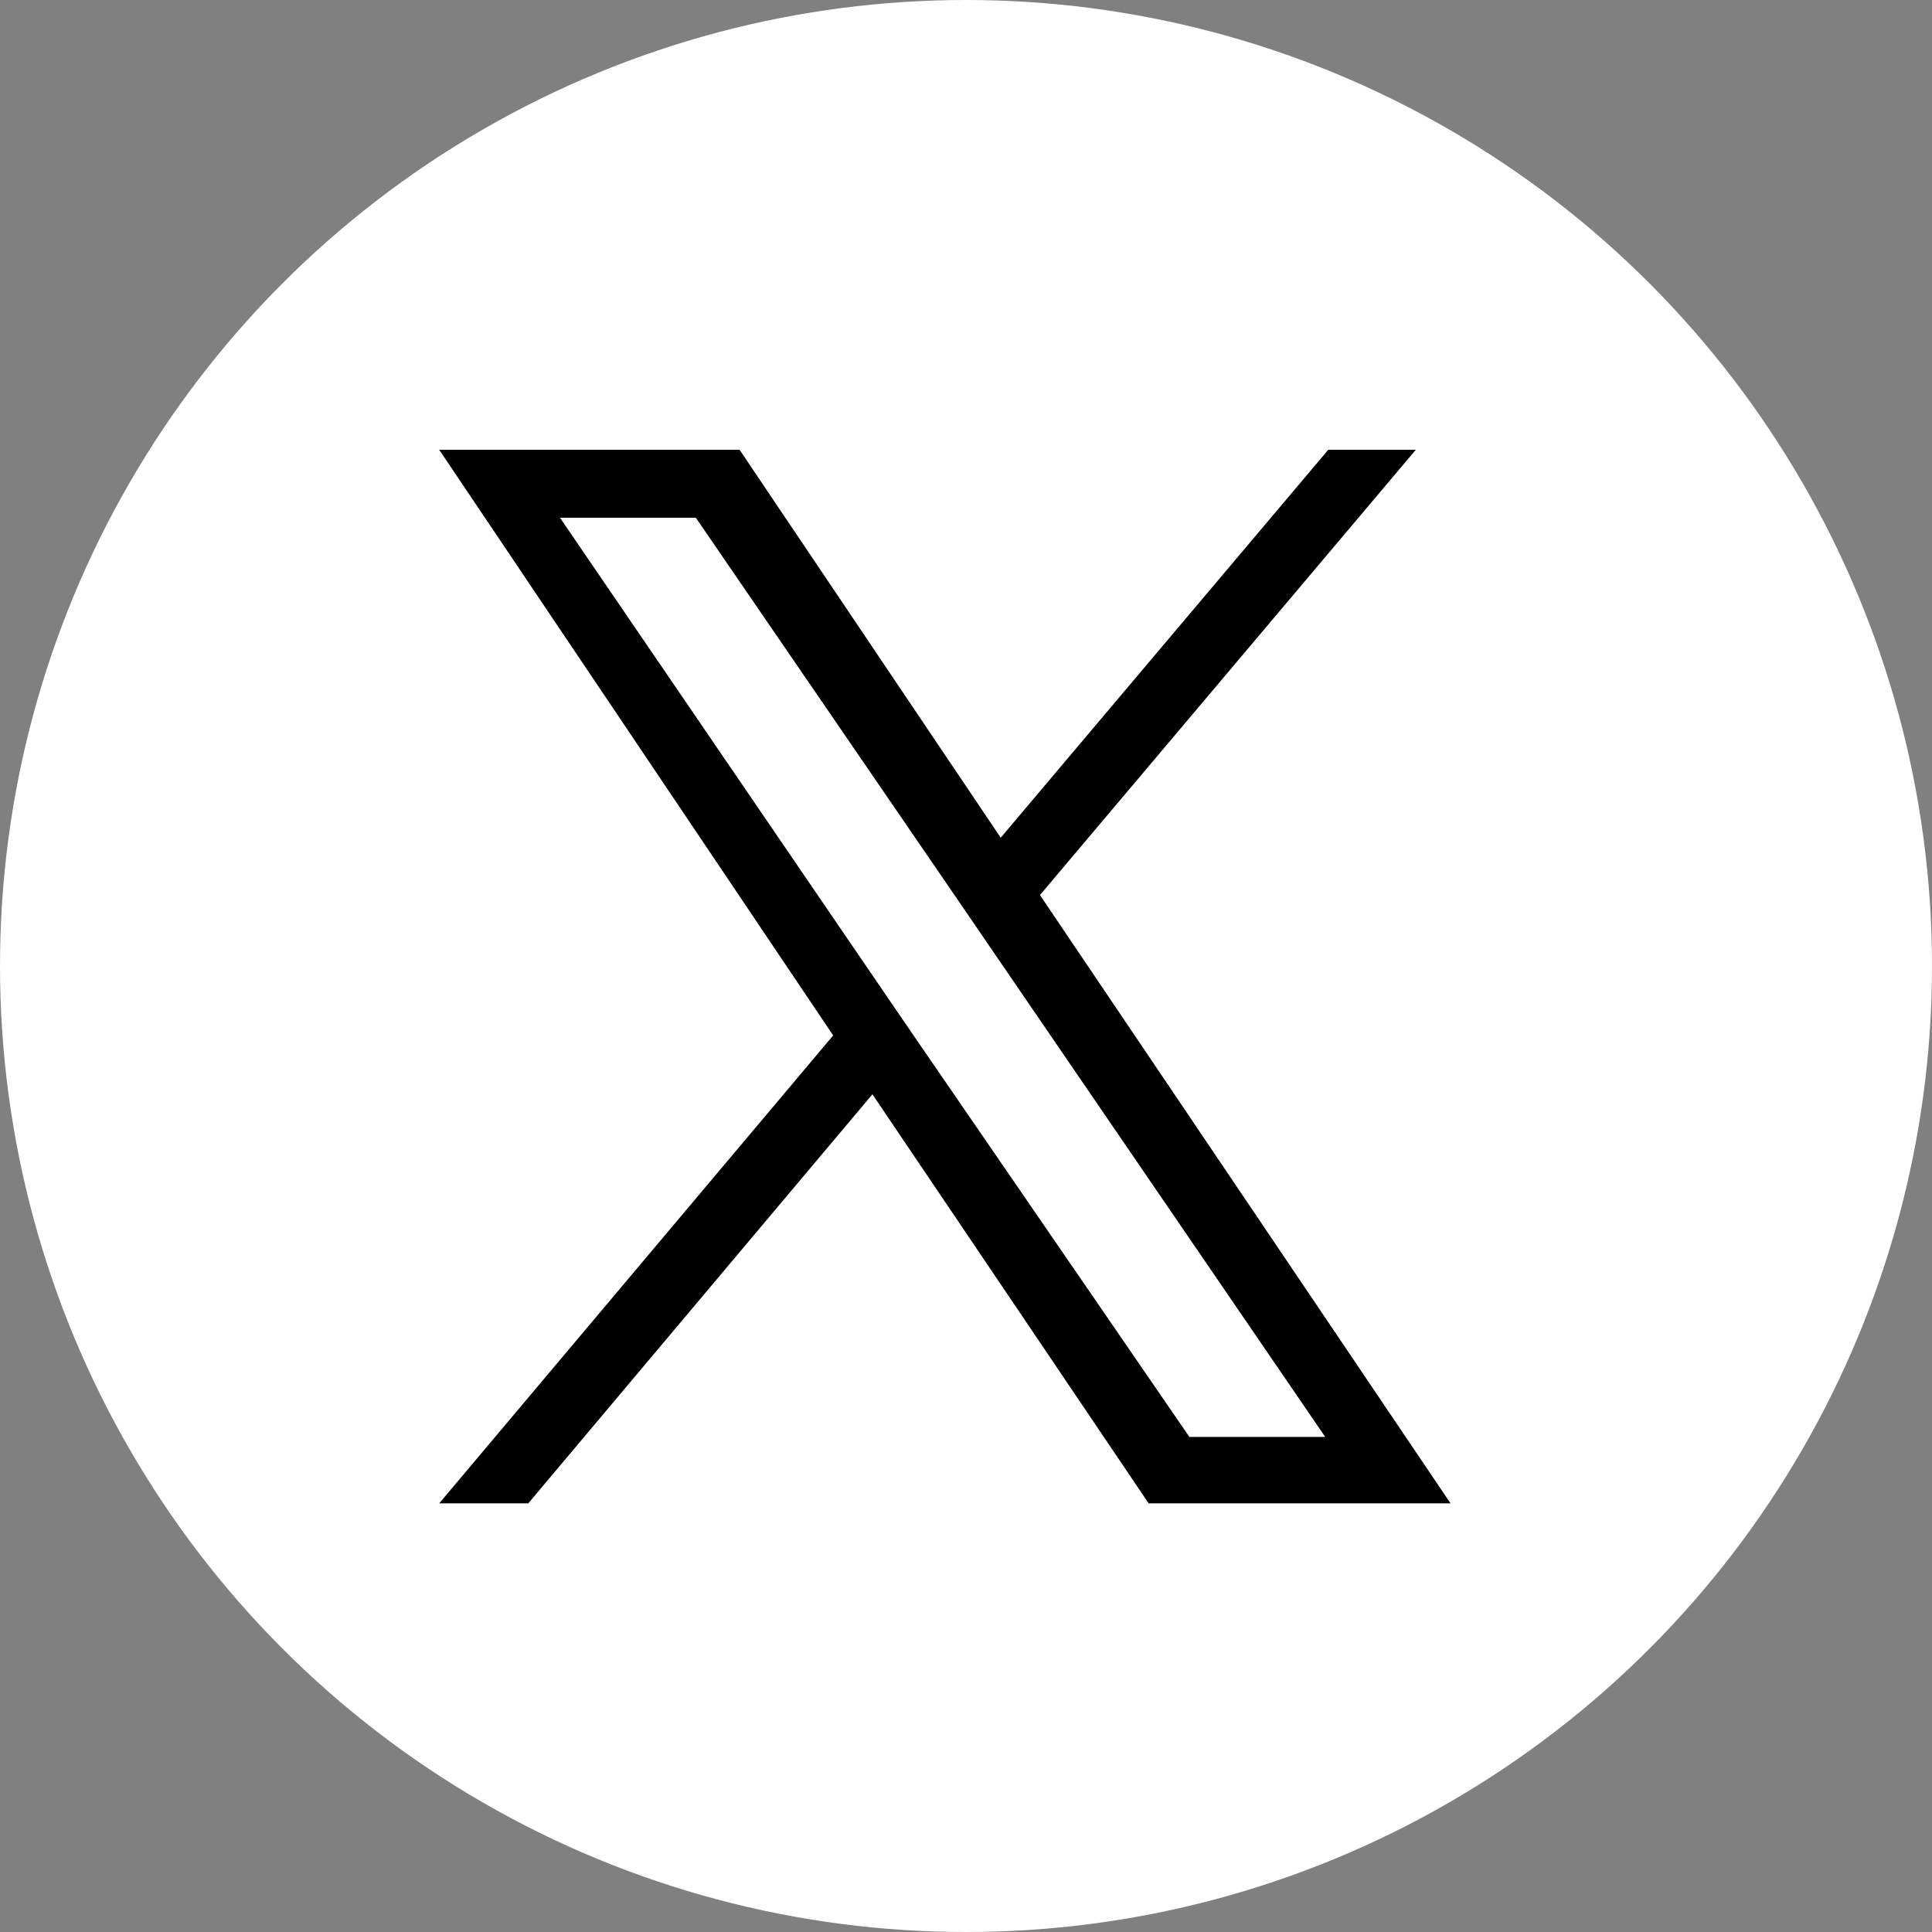
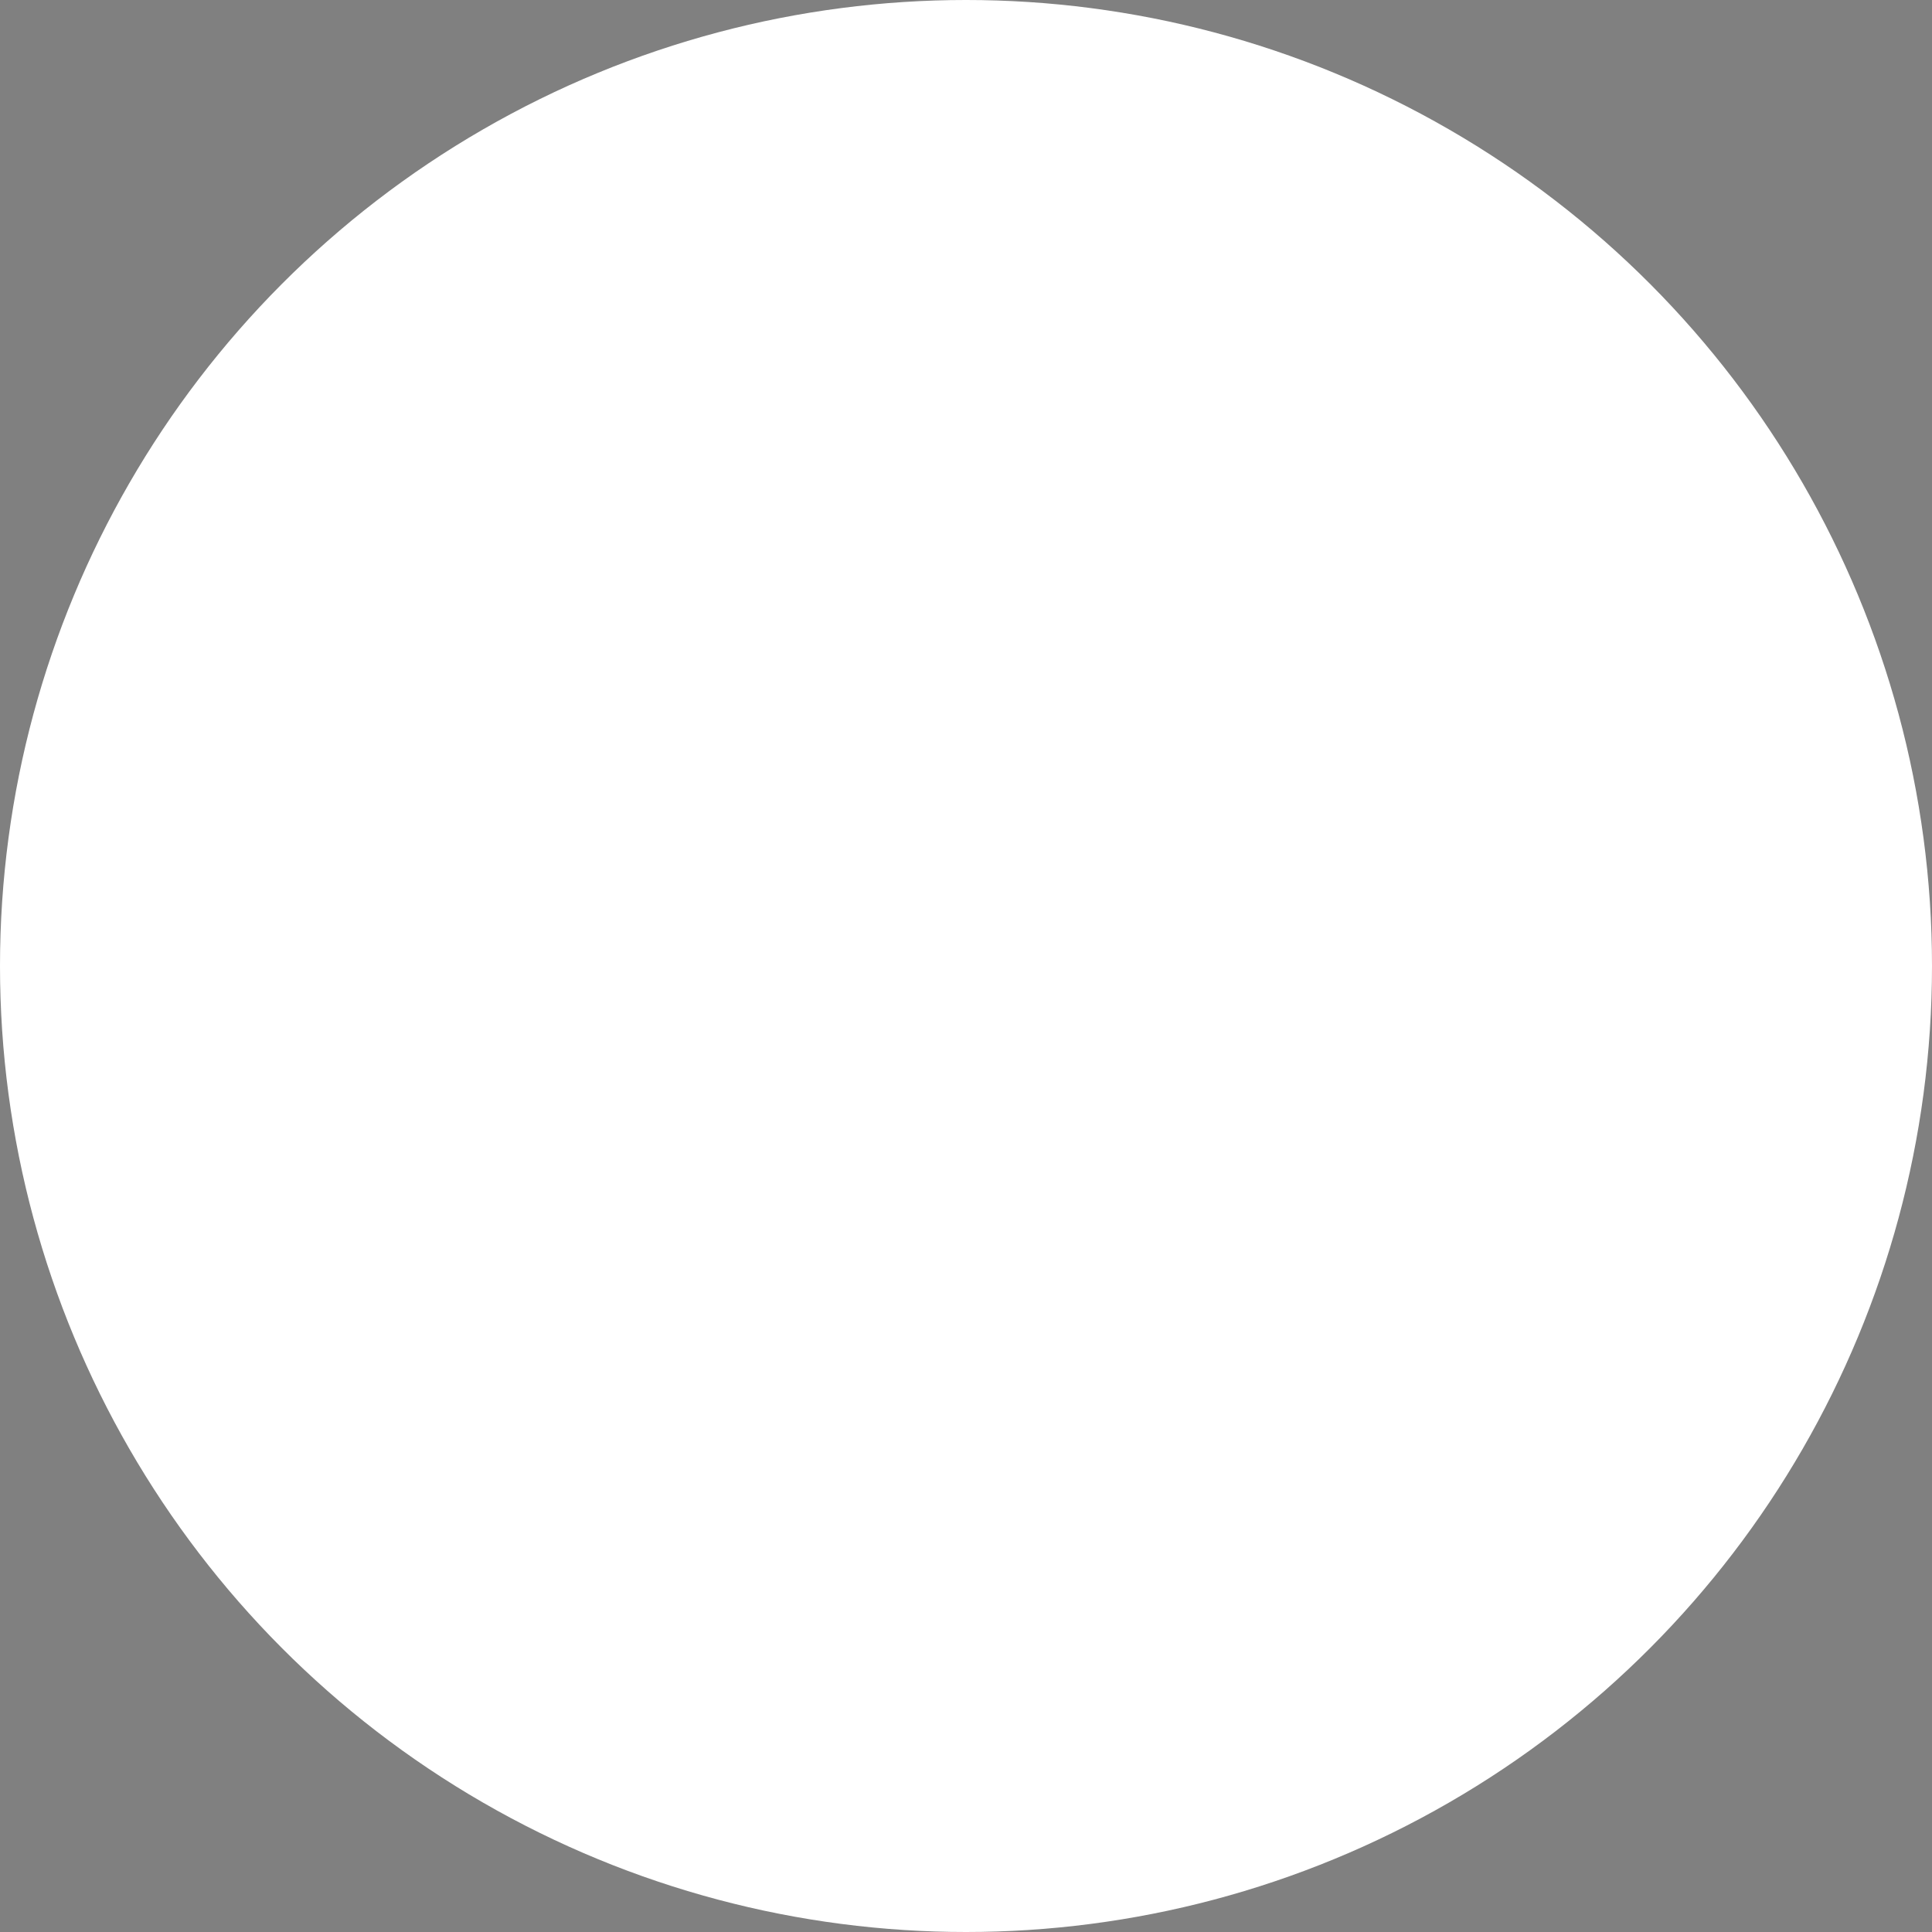
<svg xmlns="http://www.w3.org/2000/svg" version="1.1" id="Twitter" x="0px" y="0px" viewBox="0 0 128 128" style="enable-background:new 0 0 128 128;" xml:space="preserve">
  <rect x="0" y="0" width="128" height="128" fill="#808080" stroke="none" />
  <style type="text/css">
	.st0{fill:#FFFFFF;}
</style>
  <circle id="twitter-back" class="st0" cx="64" cy="64" r="64" />
-   <path d="M68.9,59.3l24.9-29.5H88L66.3,55.5L49,29.8H29.1l26.1,38.8l-26.1,31H35l22.8-27.1l18.3,27.1h20L68.9,59.3L68.9,59.3z   M60.8,69l-2.6-3.8L37.1,34.3h9l17,24.8l2.6,3.8l22.1,32.3h-9L60.8,69L60.8,69z" />
</svg>